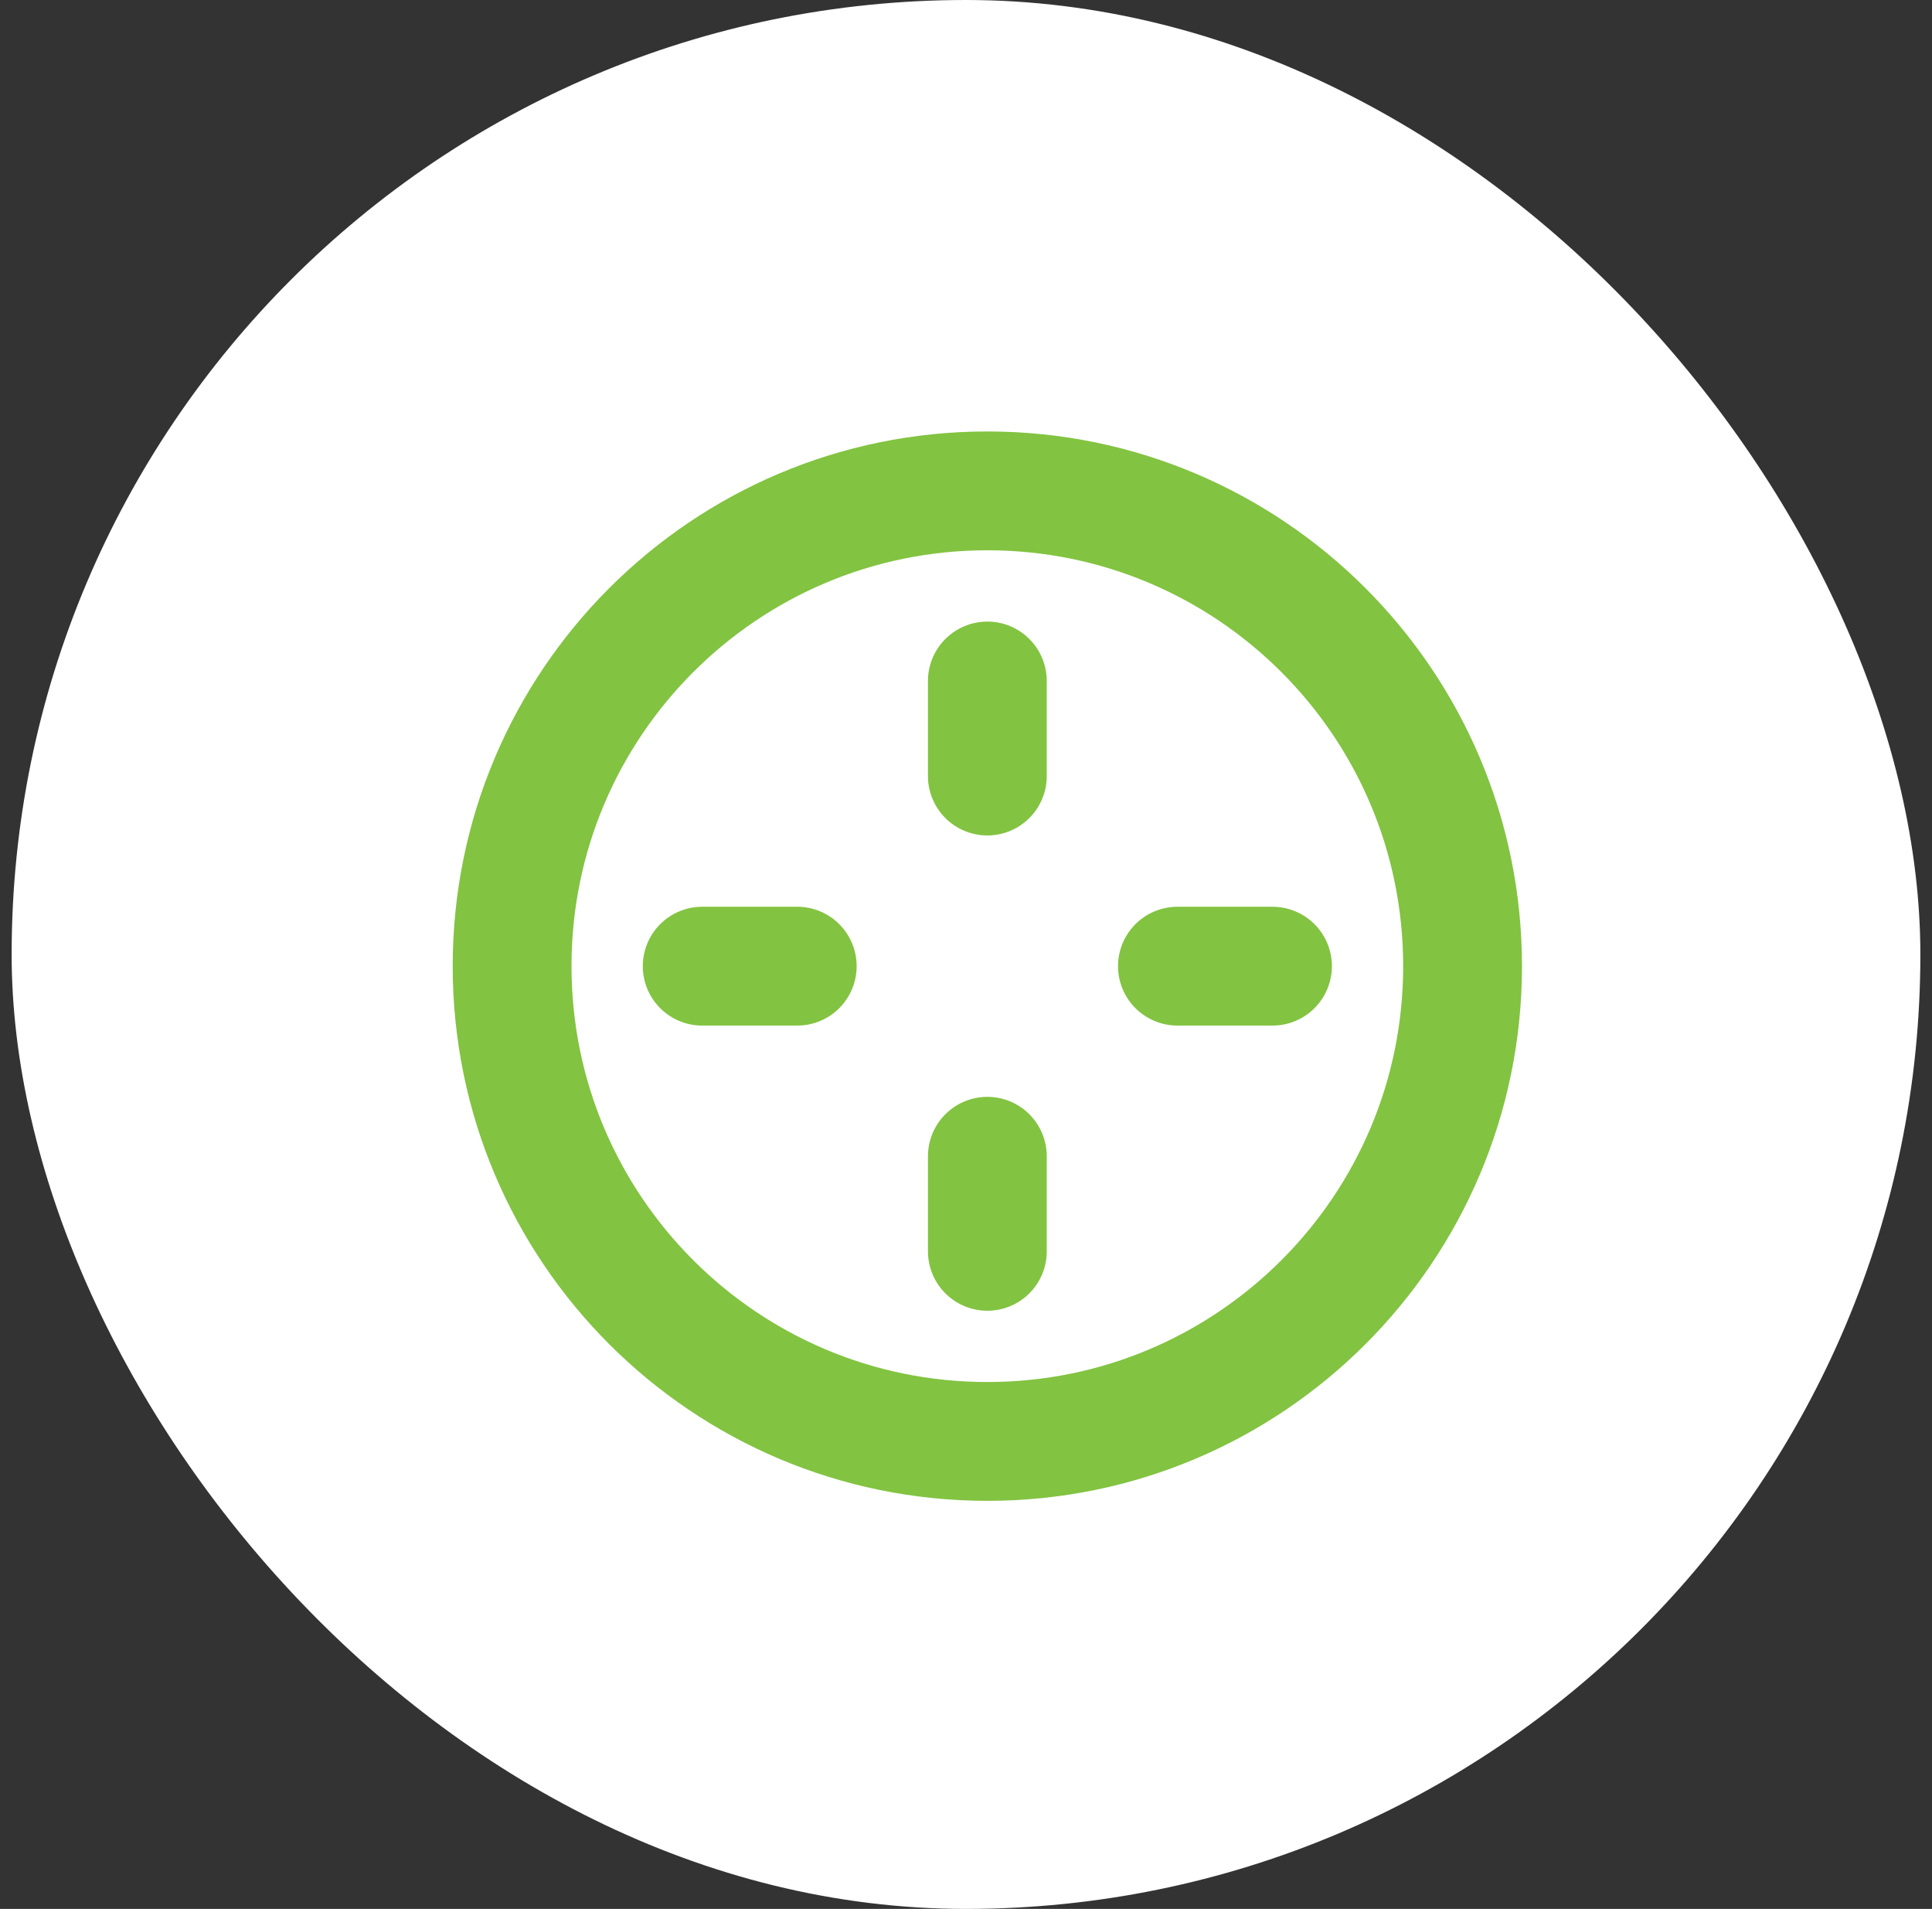
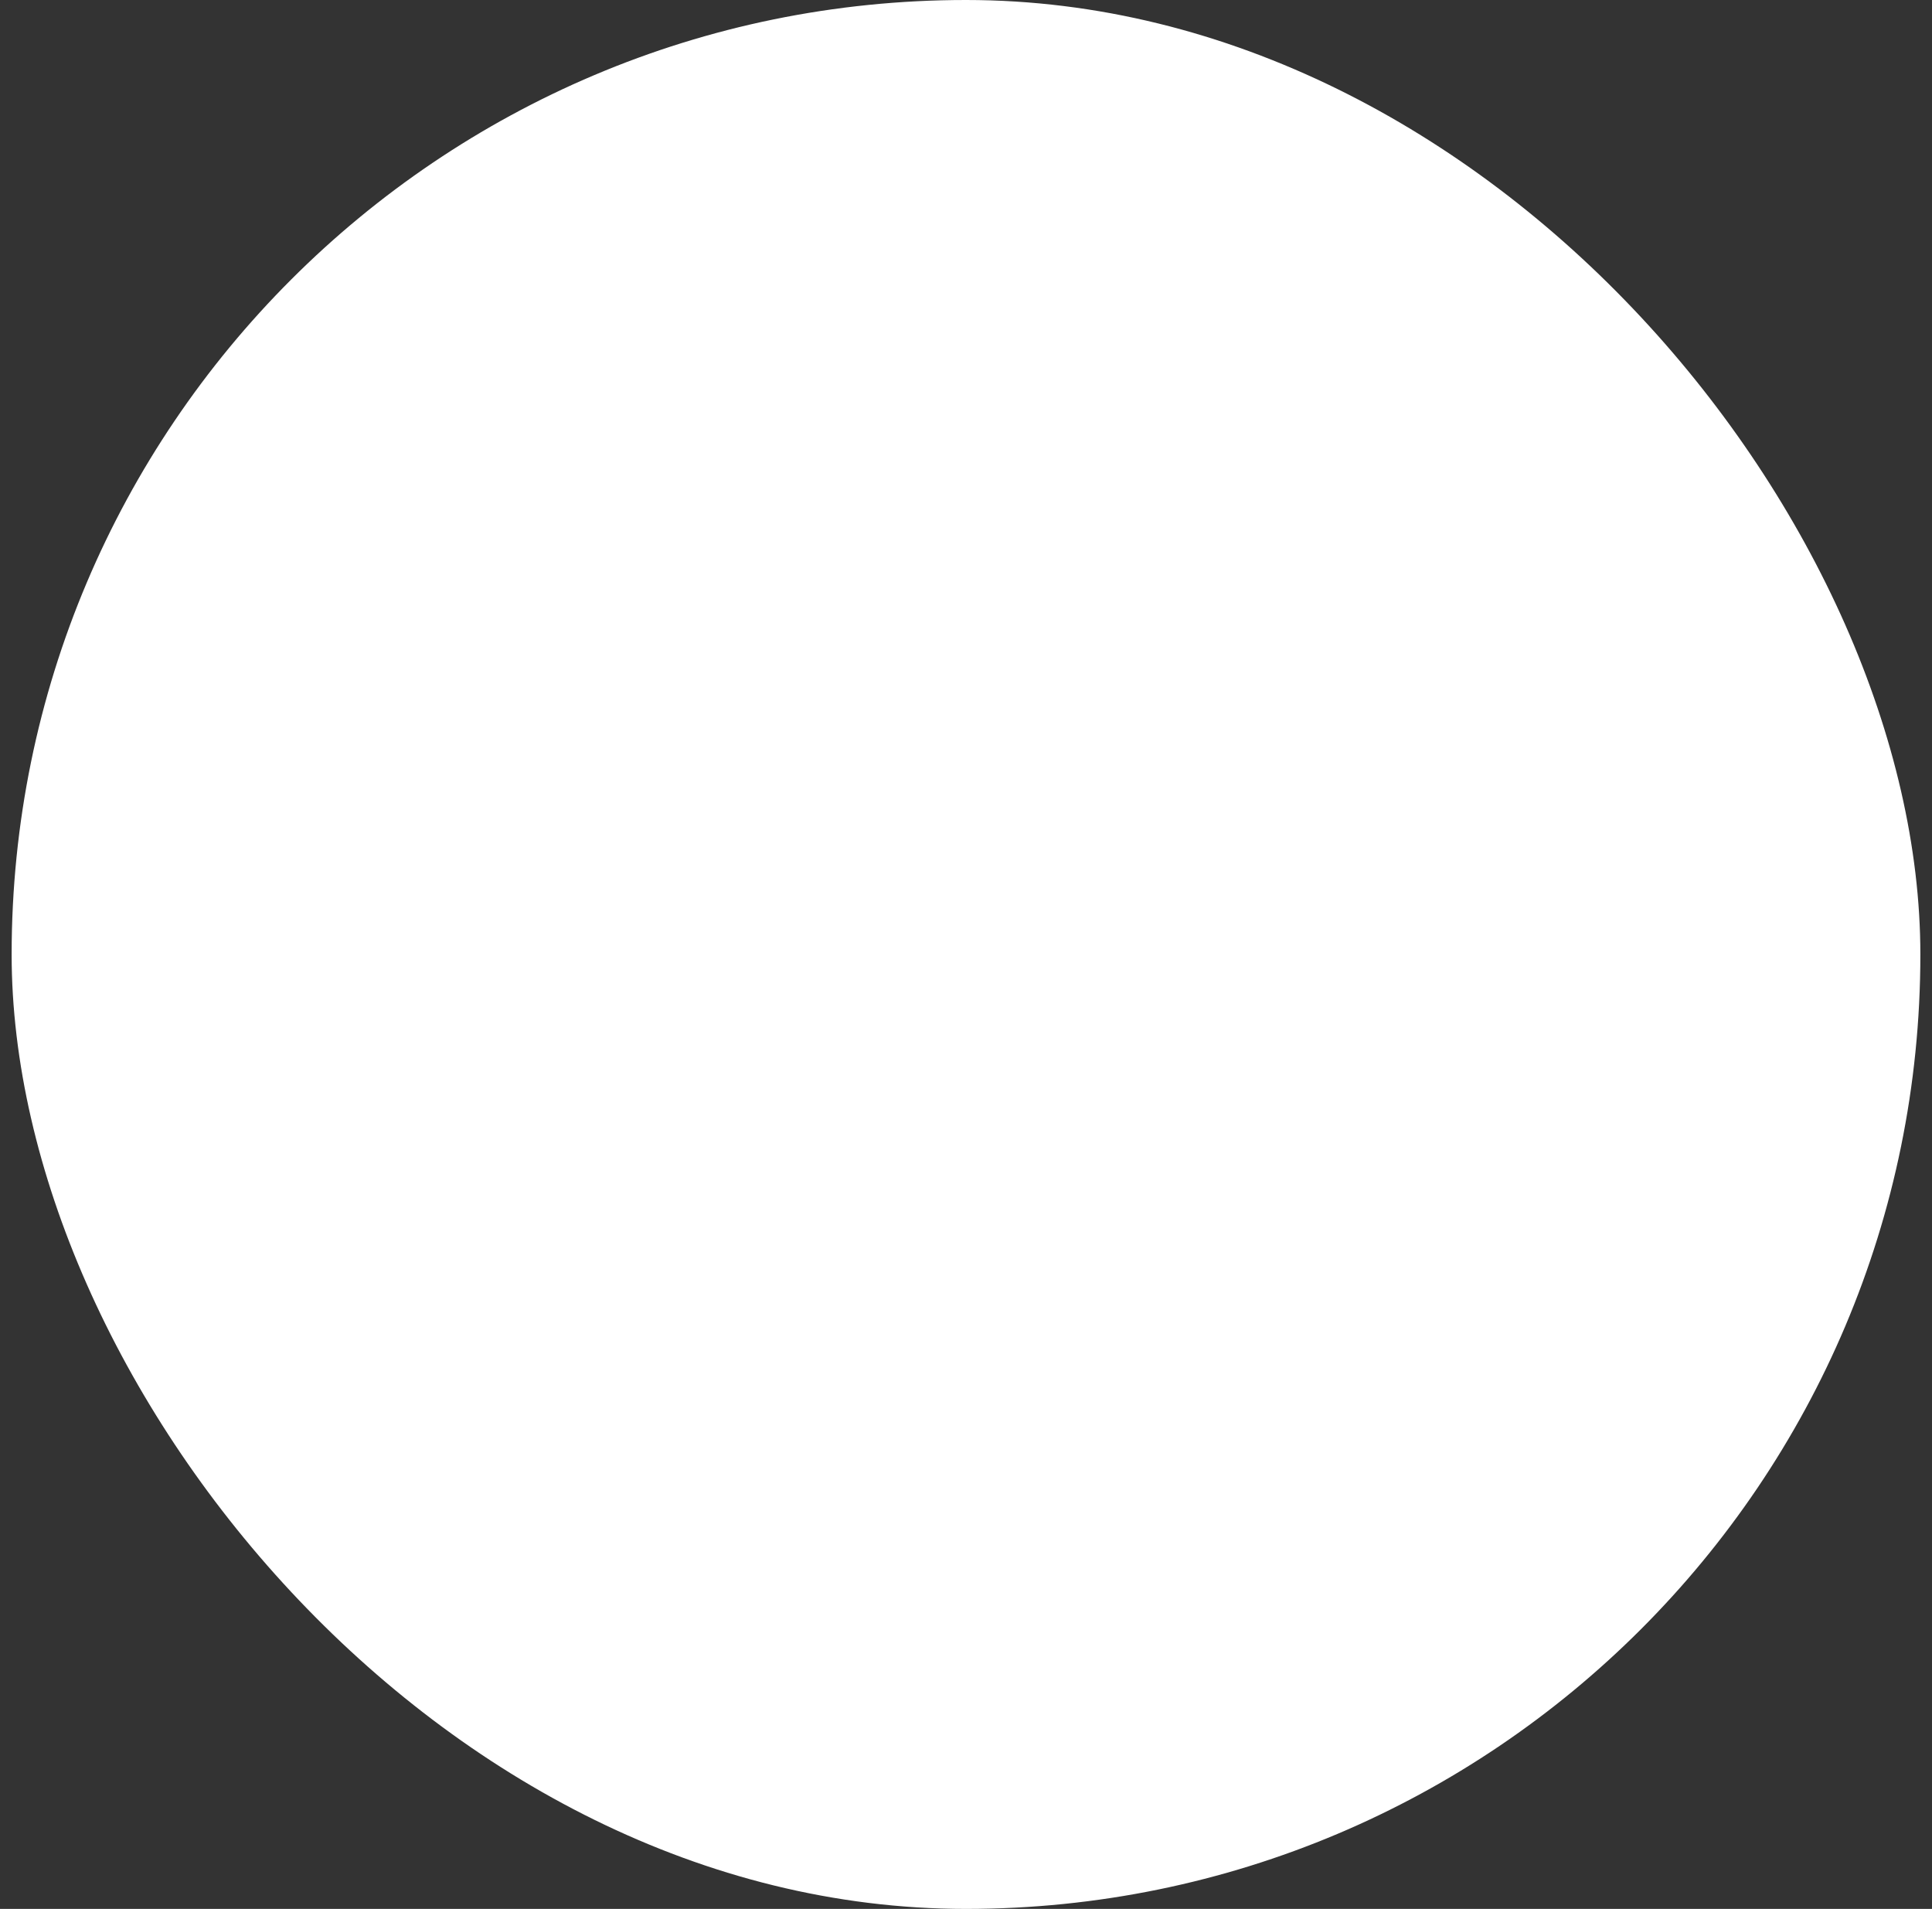
<svg xmlns="http://www.w3.org/2000/svg" width="83" height="82" viewBox="0 0 83 82" fill="none">
  <rect x="0" y="0" width="83" height="82" fill="#333333" stroke="none" />
  <rect x="0.5" width="82" height="82" rx="41" fill="white" />
-   <path d="M42.417 29.253V33.336M42.417 49.669V53.753M34.25 41.503H30.167M54.667 41.503H50.583M42.417 61.919C53.693 61.919 62.833 52.779 62.833 41.503C62.833 30.227 53.693 21.086 42.417 21.086C31.14 21.086 22 30.227 22 41.503C22 52.779 31.14 61.919 42.417 61.919Z" stroke="#82C341" stroke-width="5.104" stroke-linecap="round" stroke-linejoin="round" />
</svg>